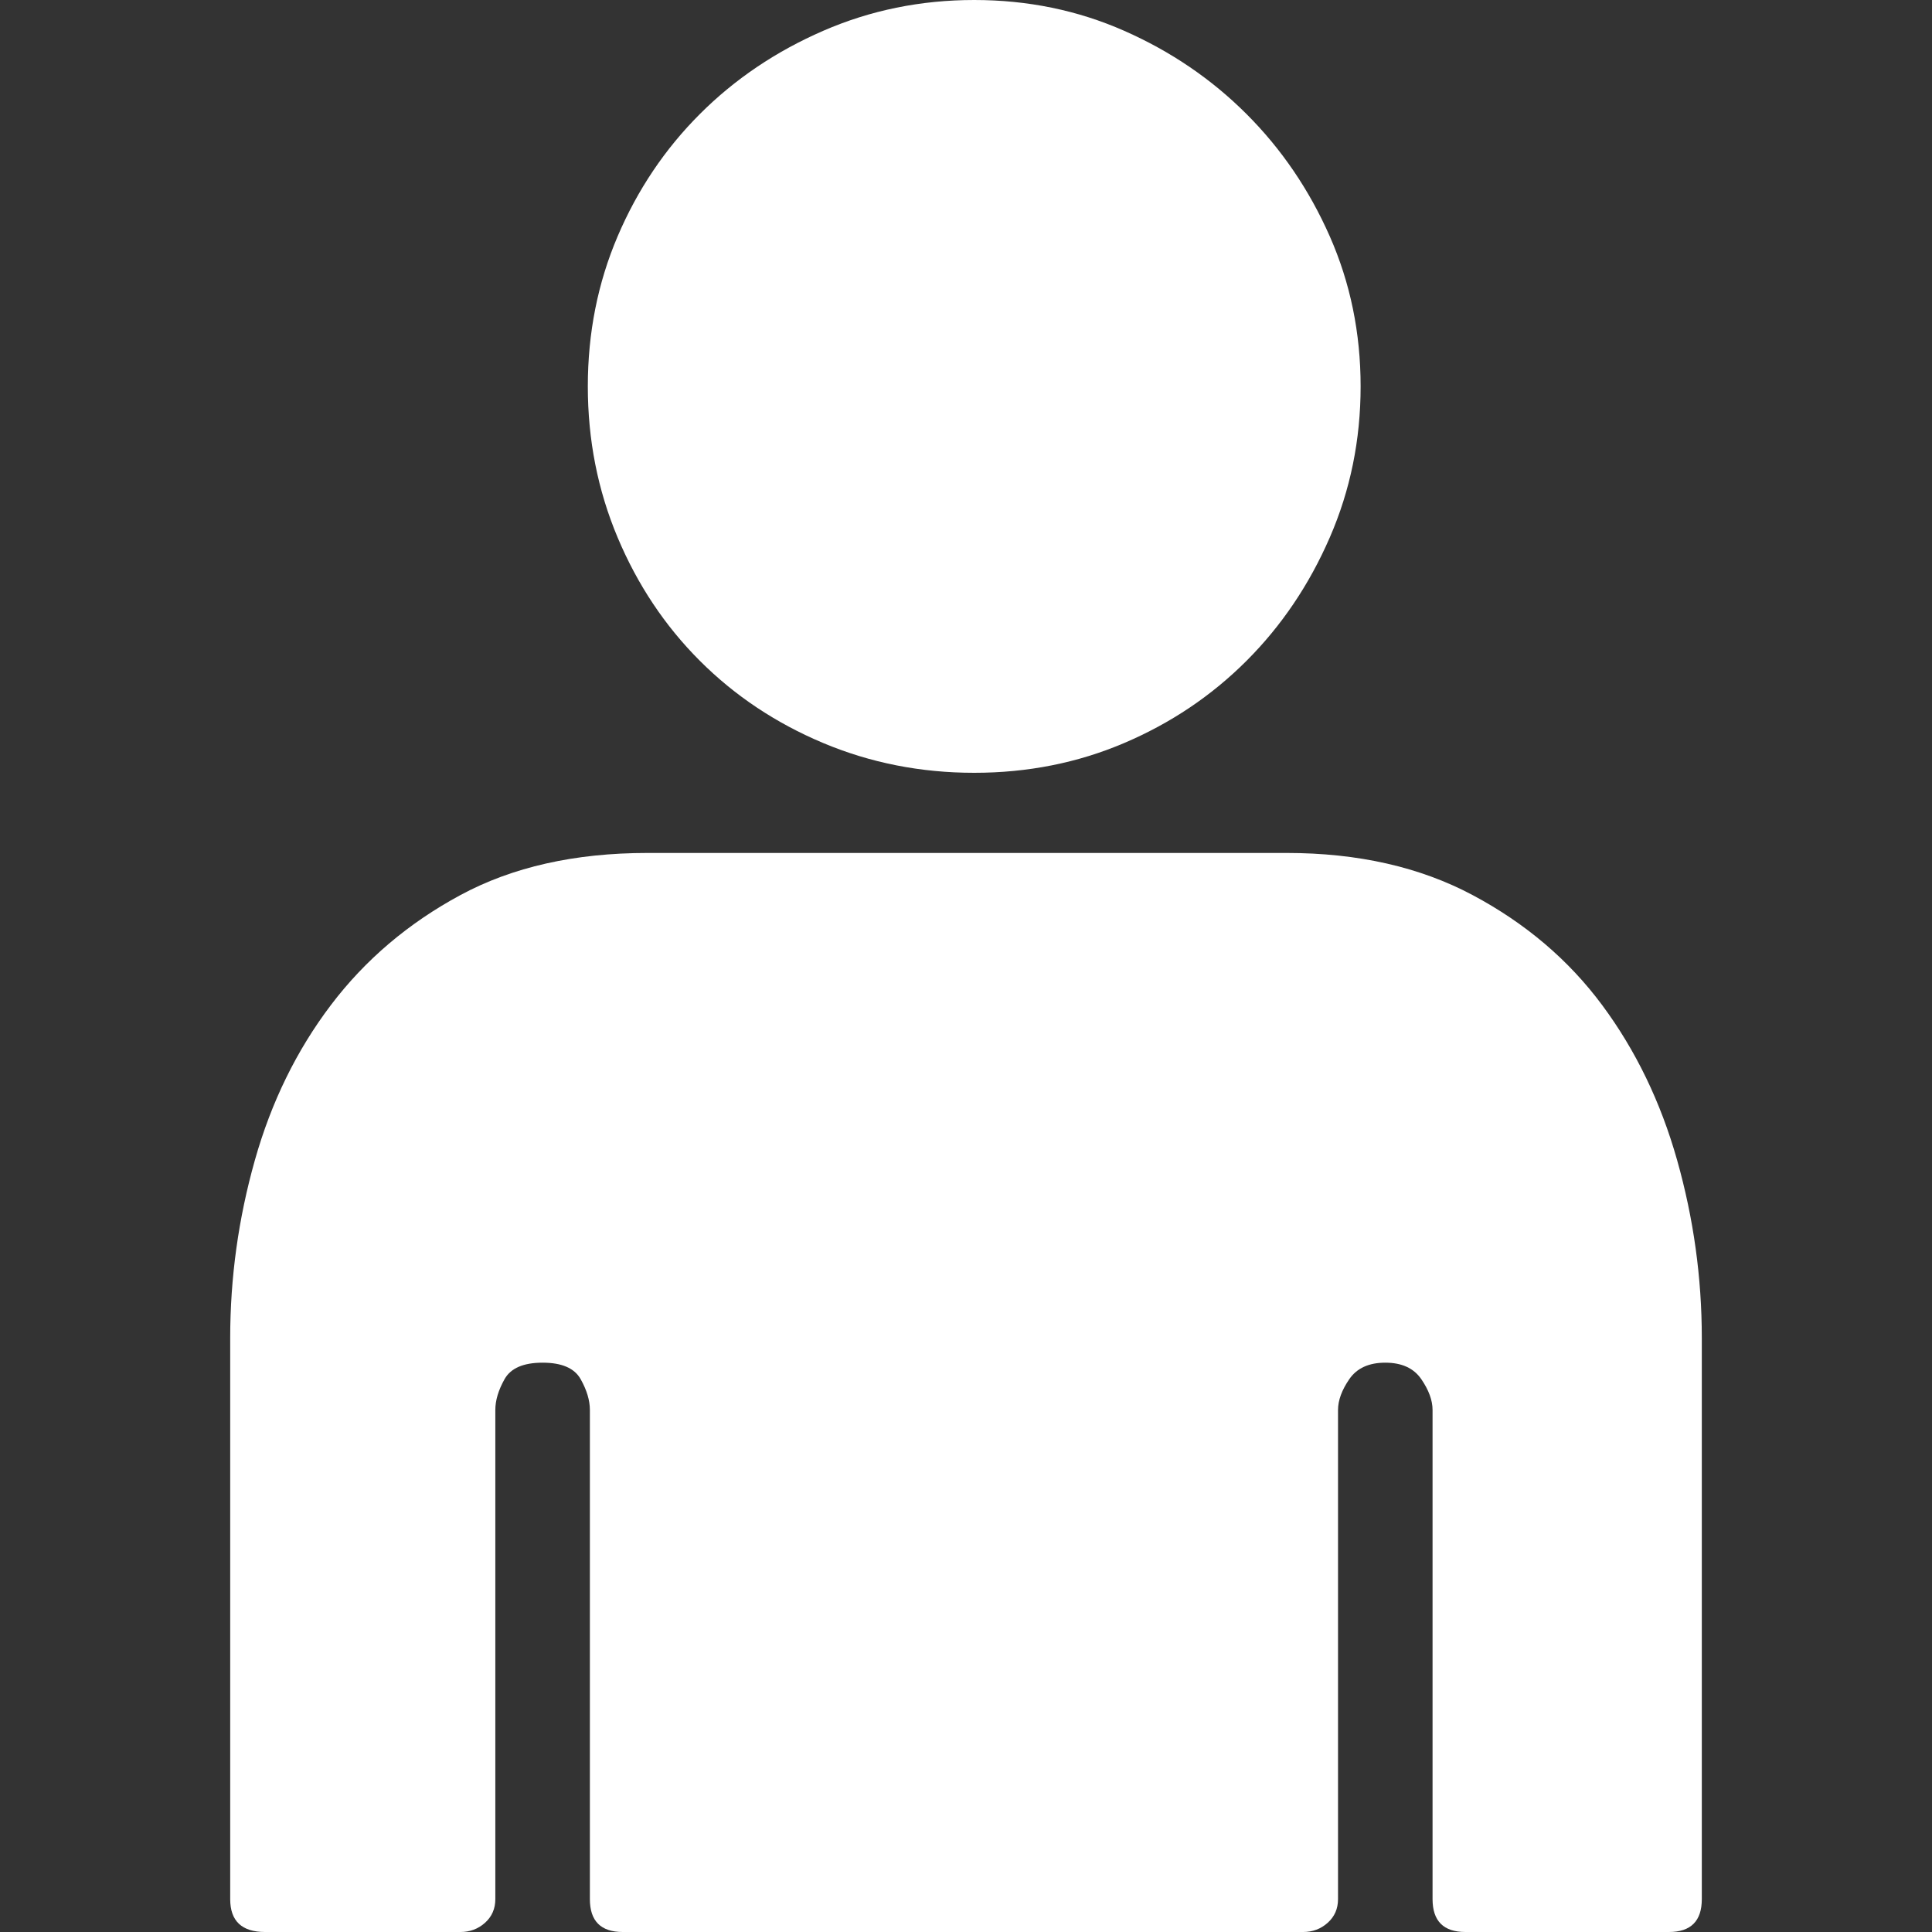
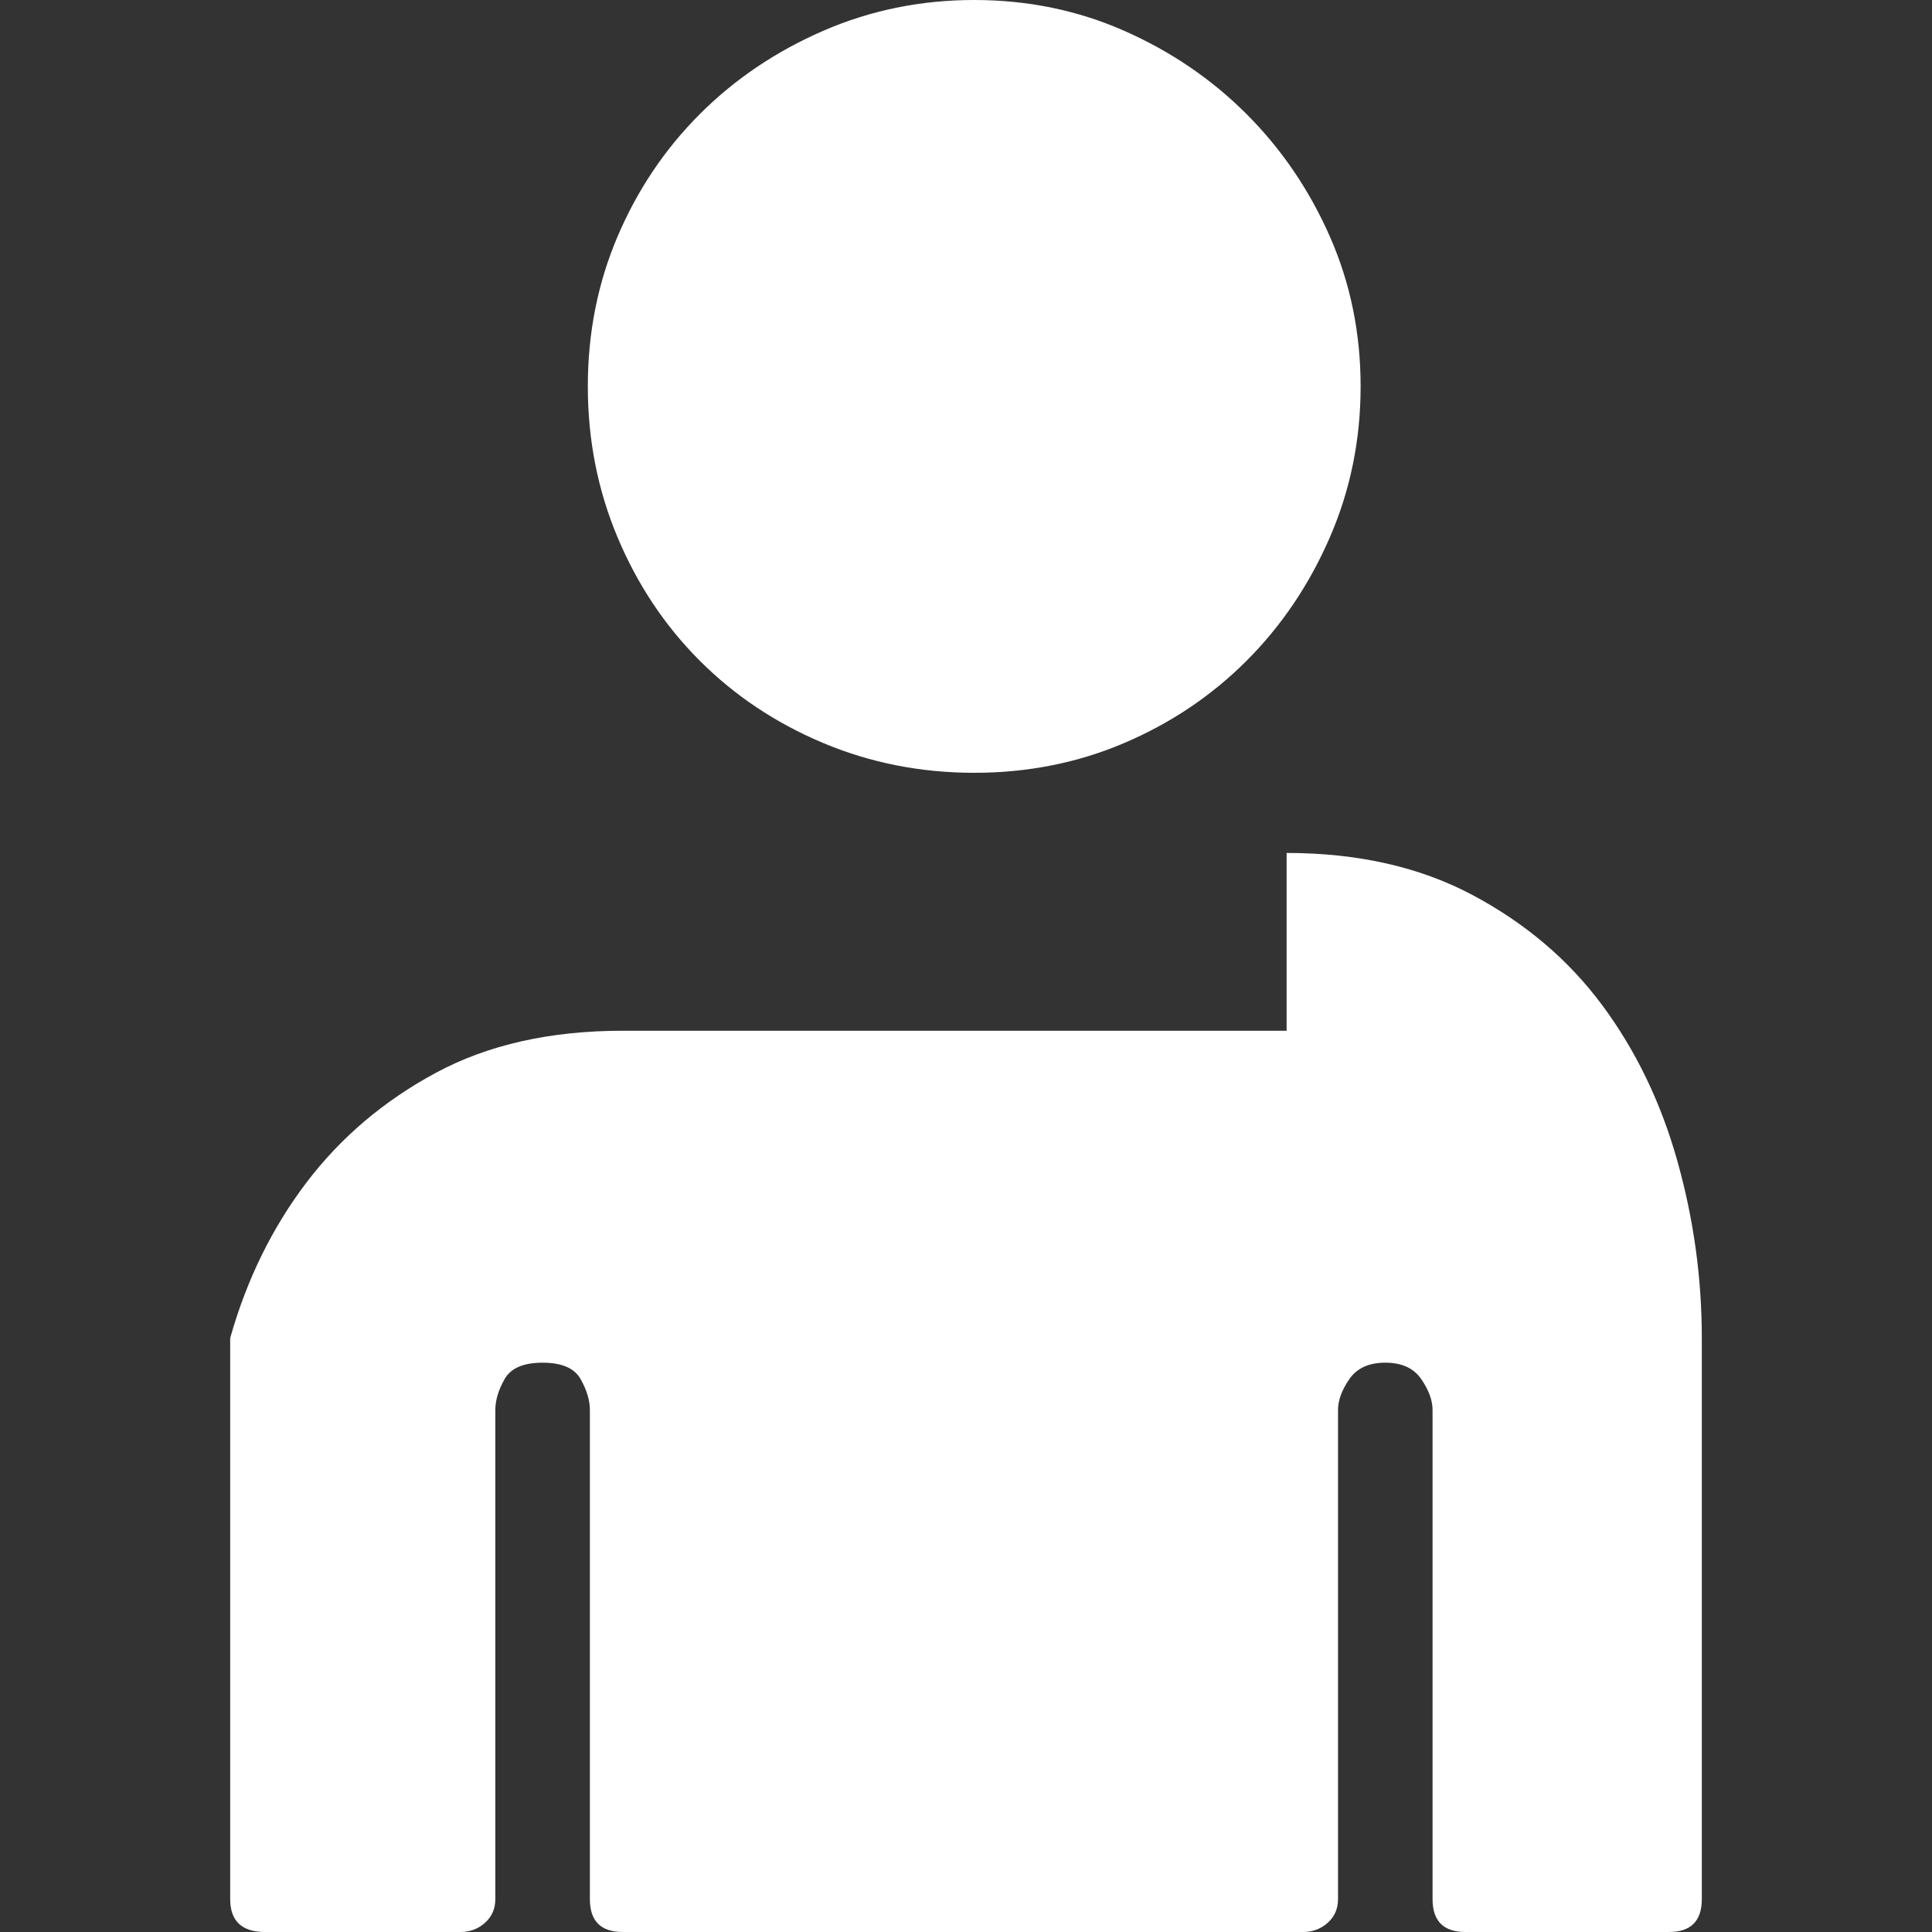
<svg xmlns="http://www.w3.org/2000/svg" version="1.1" id="Capa_1" x="0px" y="0px" viewBox="0 0 575.28 575.28" style="enable-background:new 0 0 575.28 575.28;" xml:space="preserve" width="512px" height="512px">
  <rect x="0" y="0" width="575.28" height="575.28" fill="#333333" stroke="none" />
  <g>
    <g>
-       <path d="M290.088,230.112c-15.912,0-30.906-2.958-44.982-8.874c-14.076-5.916-26.316-14.076-36.72-24.48    c-10.404-10.404-18.564-22.644-24.48-36.72c-5.916-14.076-8.874-29.07-8.874-44.982s2.958-30.804,8.874-44.676    c5.916-13.872,14.076-26.01,24.48-36.414S231.03,15.3,245.106,9.18C259.182,3.06,274.176,0,290.088,0s30.804,3.06,44.676,9.18    s26.01,14.382,36.414,24.786s18.666,22.542,24.786,36.414s9.18,28.764,9.18,44.676s-3.06,30.906-9.18,44.982    s-14.382,26.316-24.786,36.72s-22.542,18.564-36.414,24.48S306,230.112,290.088,230.112z M383.112,253.98    c21.216,0,39.678,4.182,55.386,12.546c15.708,8.364,28.56,19.278,38.556,32.742s17.442,28.864,22.338,46.206    c4.896,17.34,7.345,34.983,7.345,52.938v167.076c0,6.528-3.265,9.792-9.791,9.792h-60.59c-6.525,0-9.792-3.264-9.792-9.792    V419.832c0-2.854-1.122-5.916-3.363-9.18c-2.244-3.264-5.814-4.896-10.71-4.896s-8.469,1.635-10.71,4.896    c-2.244,3.264-3.366,6.324-3.366,9.18v145.656c0,2.856-1.021,5.202-3.063,7.038s-4.485,2.754-7.344,2.754H185.436    c-6.528,0-9.792-3.264-9.792-9.792V419.832c0-2.854-0.918-5.916-2.754-9.18s-5.61-4.896-11.322-4.896s-9.486,1.635-11.322,4.896    c-1.836,3.264-2.754,6.324-2.754,9.18v145.656c0,2.856-1.02,5.202-3.06,7.038c-2.04,1.836-4.488,2.754-7.344,2.754h-58.14    c-6.936,0-10.404-3.264-10.404-9.792V398.412c0-17.952,2.448-35.598,7.344-52.938c4.896-17.343,12.444-32.742,22.644-46.206    s23.052-24.378,38.556-32.742s34.068-12.546,55.692-12.546h97.308H383.112L383.112,253.98z" fill="#FFFFFF" />
+       <path d="M290.088,230.112c-15.912,0-30.906-2.958-44.982-8.874c-14.076-5.916-26.316-14.076-36.72-24.48    c-10.404-10.404-18.564-22.644-24.48-36.72c-5.916-14.076-8.874-29.07-8.874-44.982s2.958-30.804,8.874-44.676    c5.916-13.872,14.076-26.01,24.48-36.414S231.03,15.3,245.106,9.18C259.182,3.06,274.176,0,290.088,0s30.804,3.06,44.676,9.18    s26.01,14.382,36.414,24.786s18.666,22.542,24.786,36.414s9.18,28.764,9.18,44.676s-3.06,30.906-9.18,44.982    s-14.382,26.316-24.786,36.72s-22.542,18.564-36.414,24.48S306,230.112,290.088,230.112z M383.112,253.98    c21.216,0,39.678,4.182,55.386,12.546c15.708,8.364,28.56,19.278,38.556,32.742s17.442,28.864,22.338,46.206    c4.896,17.34,7.345,34.983,7.345,52.938v167.076c0,6.528-3.265,9.792-9.791,9.792h-60.59c-6.525,0-9.792-3.264-9.792-9.792    V419.832c0-2.854-1.122-5.916-3.363-9.18c-2.244-3.264-5.814-4.896-10.71-4.896s-8.469,1.635-10.71,4.896    c-2.244,3.264-3.366,6.324-3.366,9.18v145.656c0,2.856-1.021,5.202-3.063,7.038s-4.485,2.754-7.344,2.754H185.436    c-6.528,0-9.792-3.264-9.792-9.792V419.832c0-2.854-0.918-5.916-2.754-9.18s-5.61-4.896-11.322-4.896s-9.486,1.635-11.322,4.896    c-1.836,3.264-2.754,6.324-2.754,9.18v145.656c0,2.856-1.02,5.202-3.06,7.038c-2.04,1.836-4.488,2.754-7.344,2.754h-58.14    c-6.936,0-10.404-3.264-10.404-9.792V398.412c4.896-17.343,12.444-32.742,22.644-46.206    s23.052-24.378,38.556-32.742s34.068-12.546,55.692-12.546h97.308H383.112L383.112,253.98z" fill="#FFFFFF" />
    </g>
  </g>
  <g>
</g>
  <g>
</g>
  <g>
</g>
  <g>
</g>
  <g>
</g>
  <g>
</g>
  <g>
</g>
  <g>
</g>
  <g>
</g>
  <g>
</g>
  <g>
</g>
  <g>
</g>
  <g>
</g>
  <g>
</g>
  <g>
</g>
</svg>